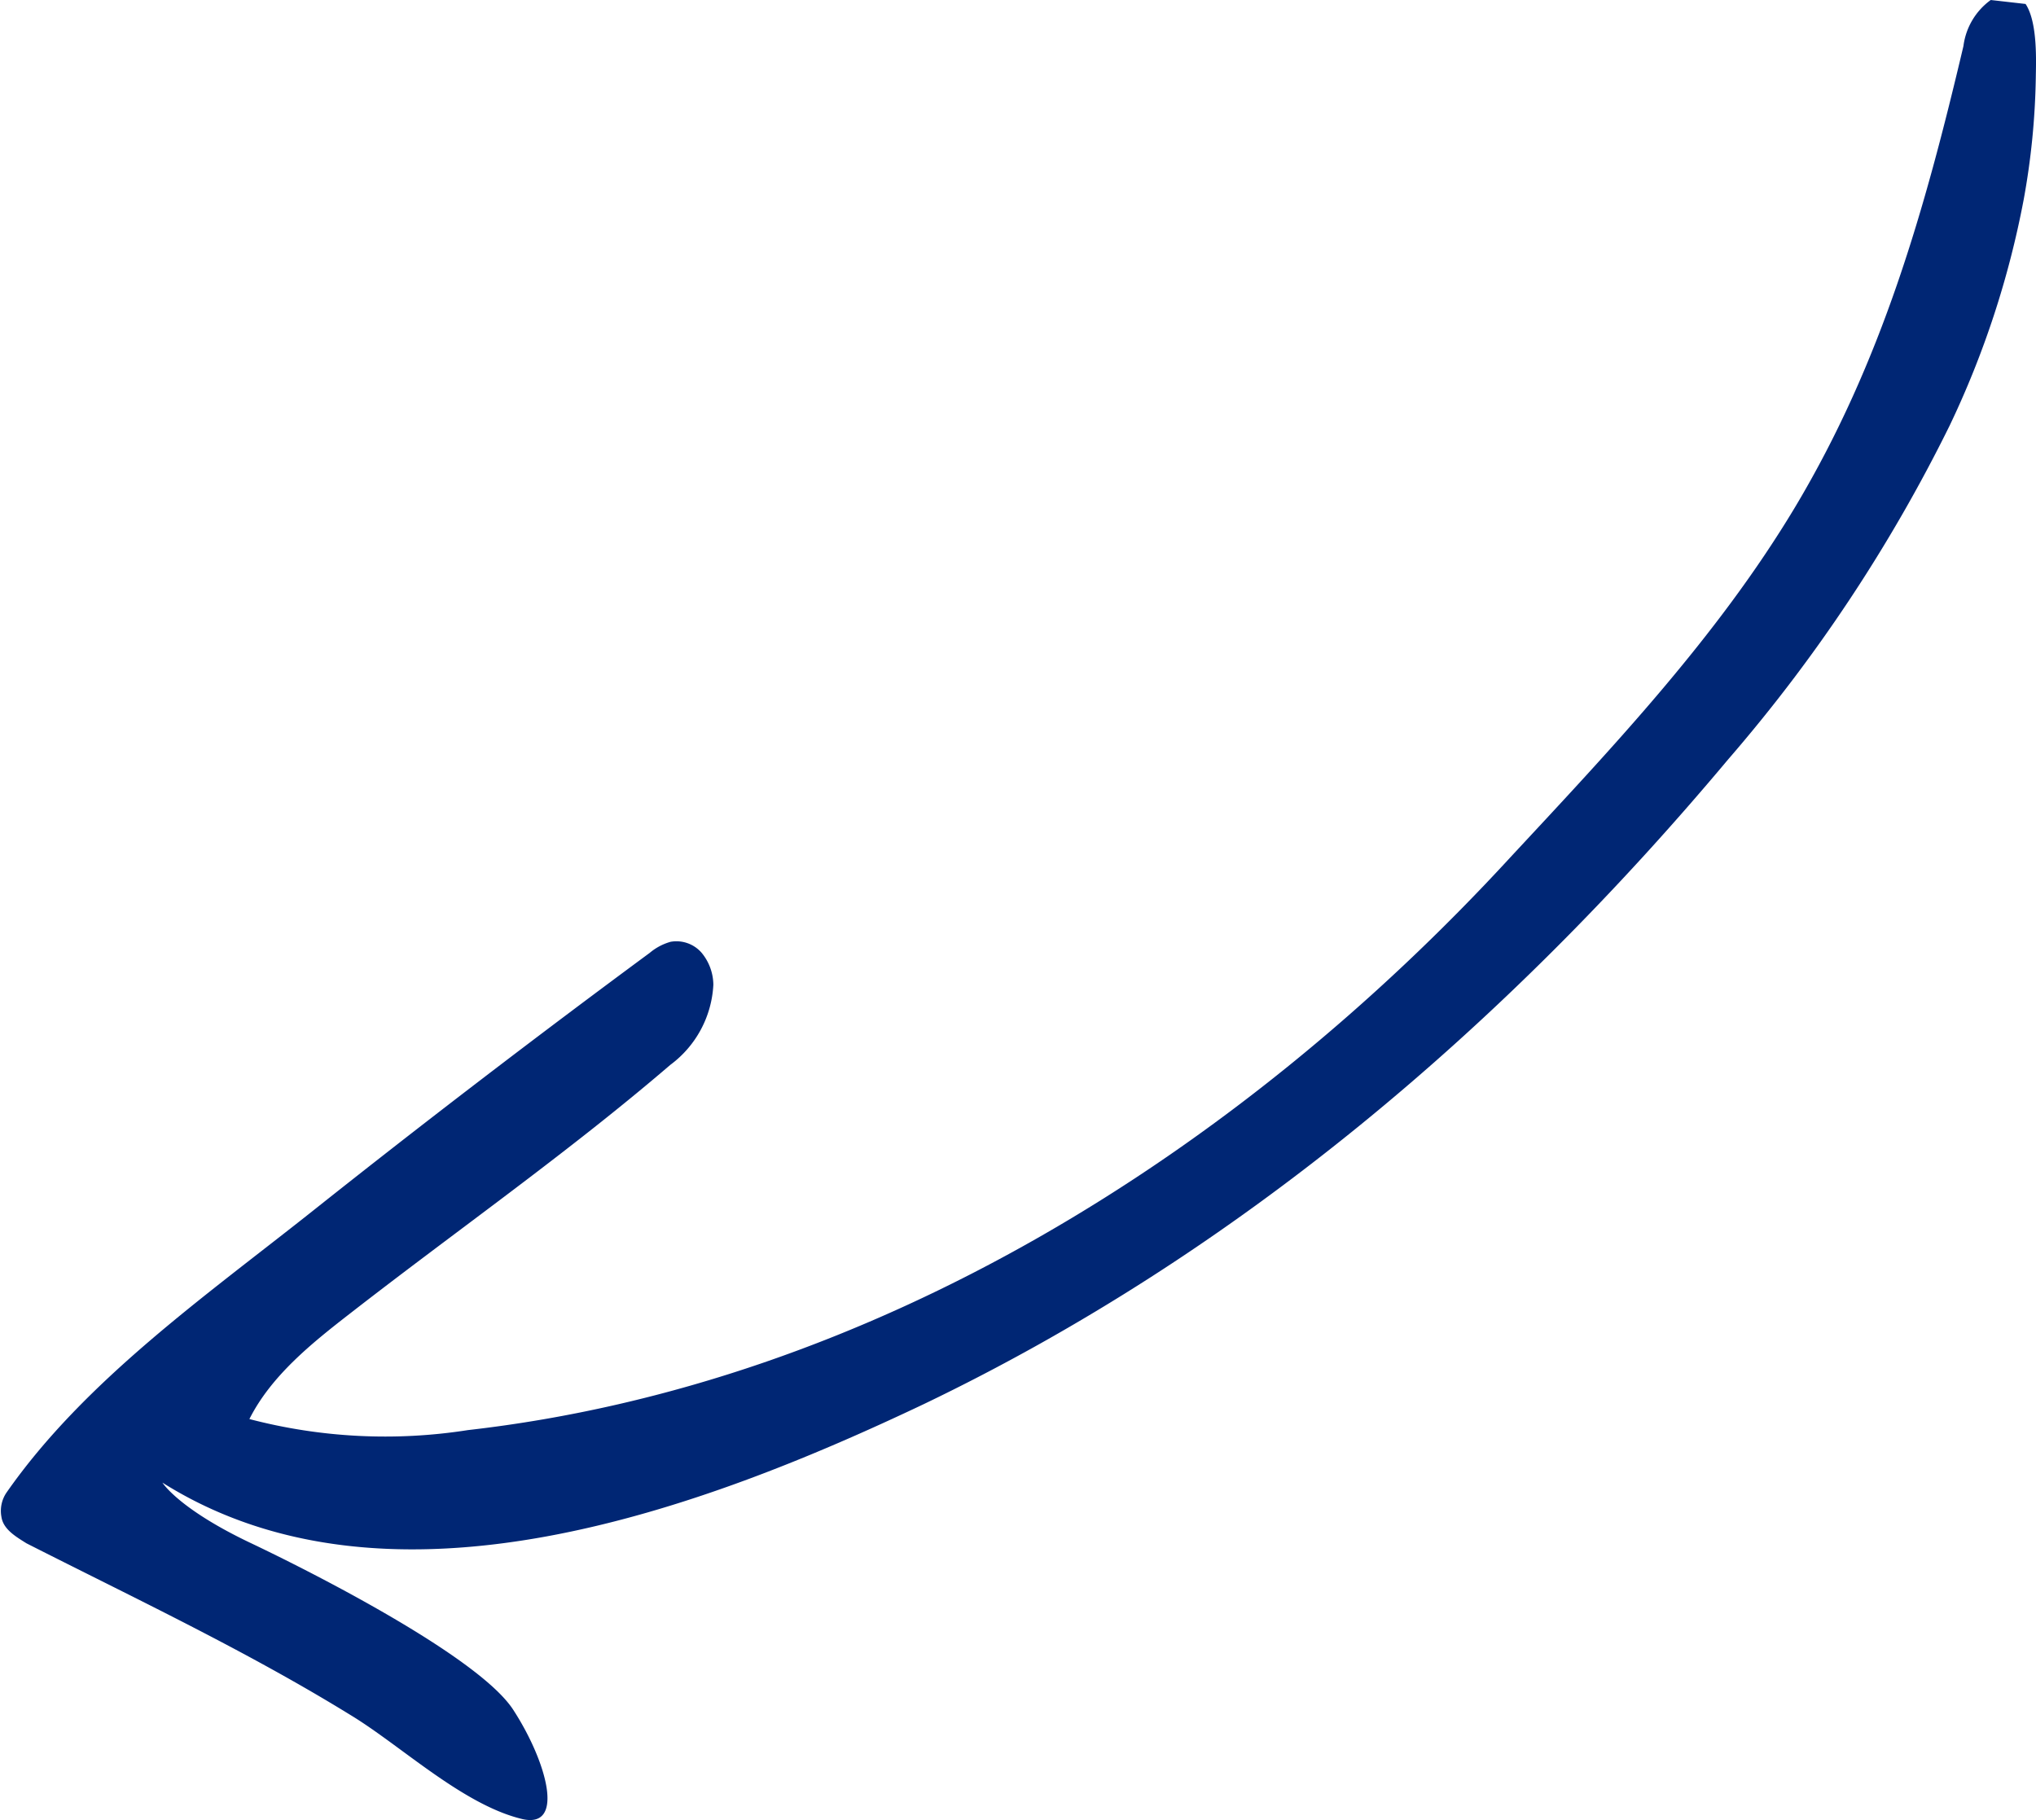
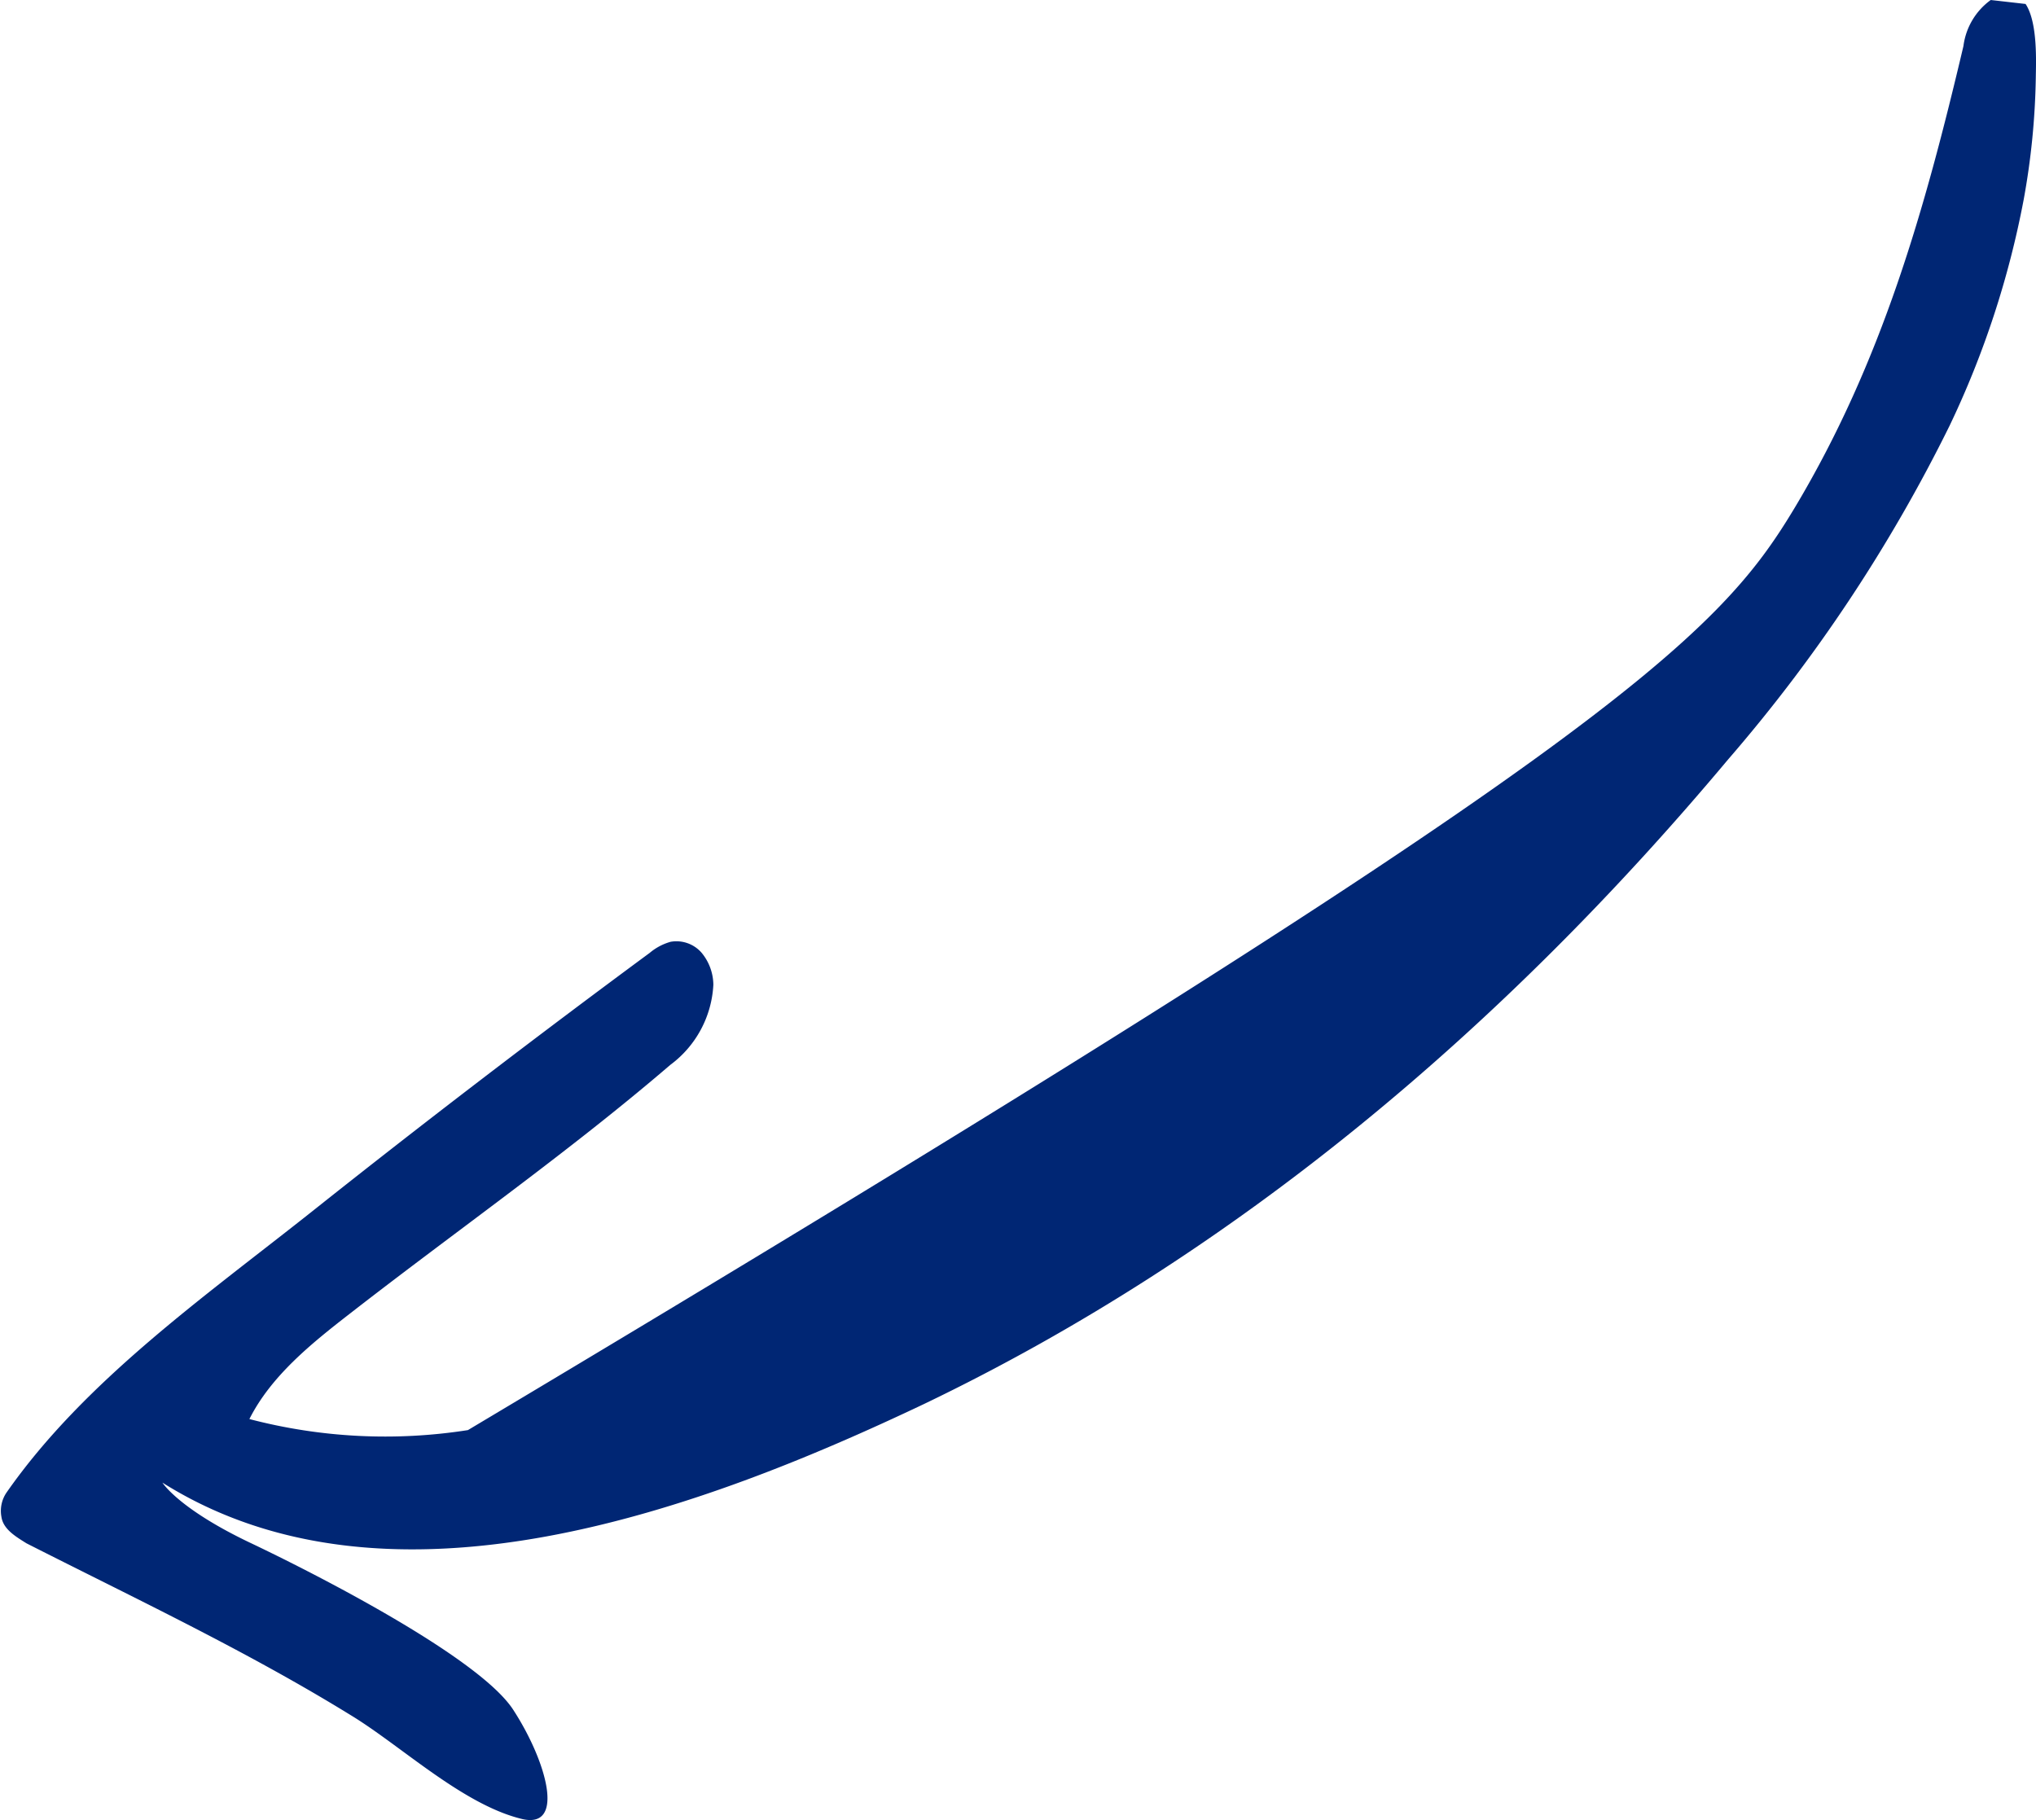
<svg xmlns="http://www.w3.org/2000/svg" id="Capa_1" data-name="Capa 1" viewBox="0 0 97.64 87.29">
  <defs>
    <style>.cls-1{fill:#002674;}</style>
  </defs>
-   <path class="cls-1" d="M100.07,4.49c.59.89.5,2.8.49,3.56a35.54,35.54,0,0,1-.58,5.82,44.17,44.17,0,0,1-3.56,10.86,75.42,75.42,0,0,1-10.62,16C75.1,53.5,62.32,64.4,47.24,71.64c-10.53,5-25.55,10.67-36.52,3.77,0,0,.77,1.25,4.22,2.89s11,5.54,12.6,8S30.05,92,28,91.55c-2.86-.67-5.84-3.53-8.27-5-5-3.08-10.31-5.58-15.53-8.23C3.69,78,3.09,77.65,3,77.06a1.56,1.56,0,0,1,.24-1.17C7,70.5,12.83,66.43,18,62.32S28.67,54,34.09,50a2.67,2.67,0,0,1,1-.53,1.6,1.6,0,0,1,1.49.53,2.44,2.44,0,0,1,.56,1.53,5.1,5.1,0,0,1-2.06,3.84c-4.88,4.19-10.25,7.95-15.34,11.91-1.87,1.45-3.8,3-4.85,5.08a25.66,25.66,0,0,0,10.48.53c19.43-2.21,37-13.34,50-27.48C80.27,40.14,85.27,34.86,89,28.65c4.19-7,6.24-14.3,8.09-22.14A3.23,3.23,0,0,1,98.4,4.3" transform="translate(-2.93 -4.3)" />
+   <path class="cls-1" d="M100.07,4.49c.59.89.5,2.8.49,3.56a35.54,35.54,0,0,1-.58,5.82,44.17,44.17,0,0,1-3.56,10.86,75.42,75.42,0,0,1-10.62,16C75.1,53.5,62.32,64.4,47.24,71.64c-10.53,5-25.55,10.67-36.52,3.77,0,0,.77,1.25,4.22,2.89s11,5.54,12.6,8S30.05,92,28,91.55c-2.86-.67-5.84-3.53-8.27-5-5-3.08-10.31-5.58-15.53-8.23C3.69,78,3.09,77.65,3,77.06a1.56,1.56,0,0,1,.24-1.17C7,70.5,12.83,66.43,18,62.32S28.67,54,34.09,50a2.67,2.67,0,0,1,1-.53,1.6,1.6,0,0,1,1.49.53,2.44,2.44,0,0,1,.56,1.53,5.1,5.1,0,0,1-2.06,3.84c-4.88,4.19-10.25,7.95-15.34,11.91-1.87,1.45-3.8,3-4.85,5.08a25.66,25.66,0,0,0,10.48.53C80.27,40.14,85.27,34.86,89,28.65c4.19-7,6.24-14.3,8.09-22.14A3.23,3.23,0,0,1,98.4,4.3" transform="translate(-2.93 -4.3)" />
</svg>